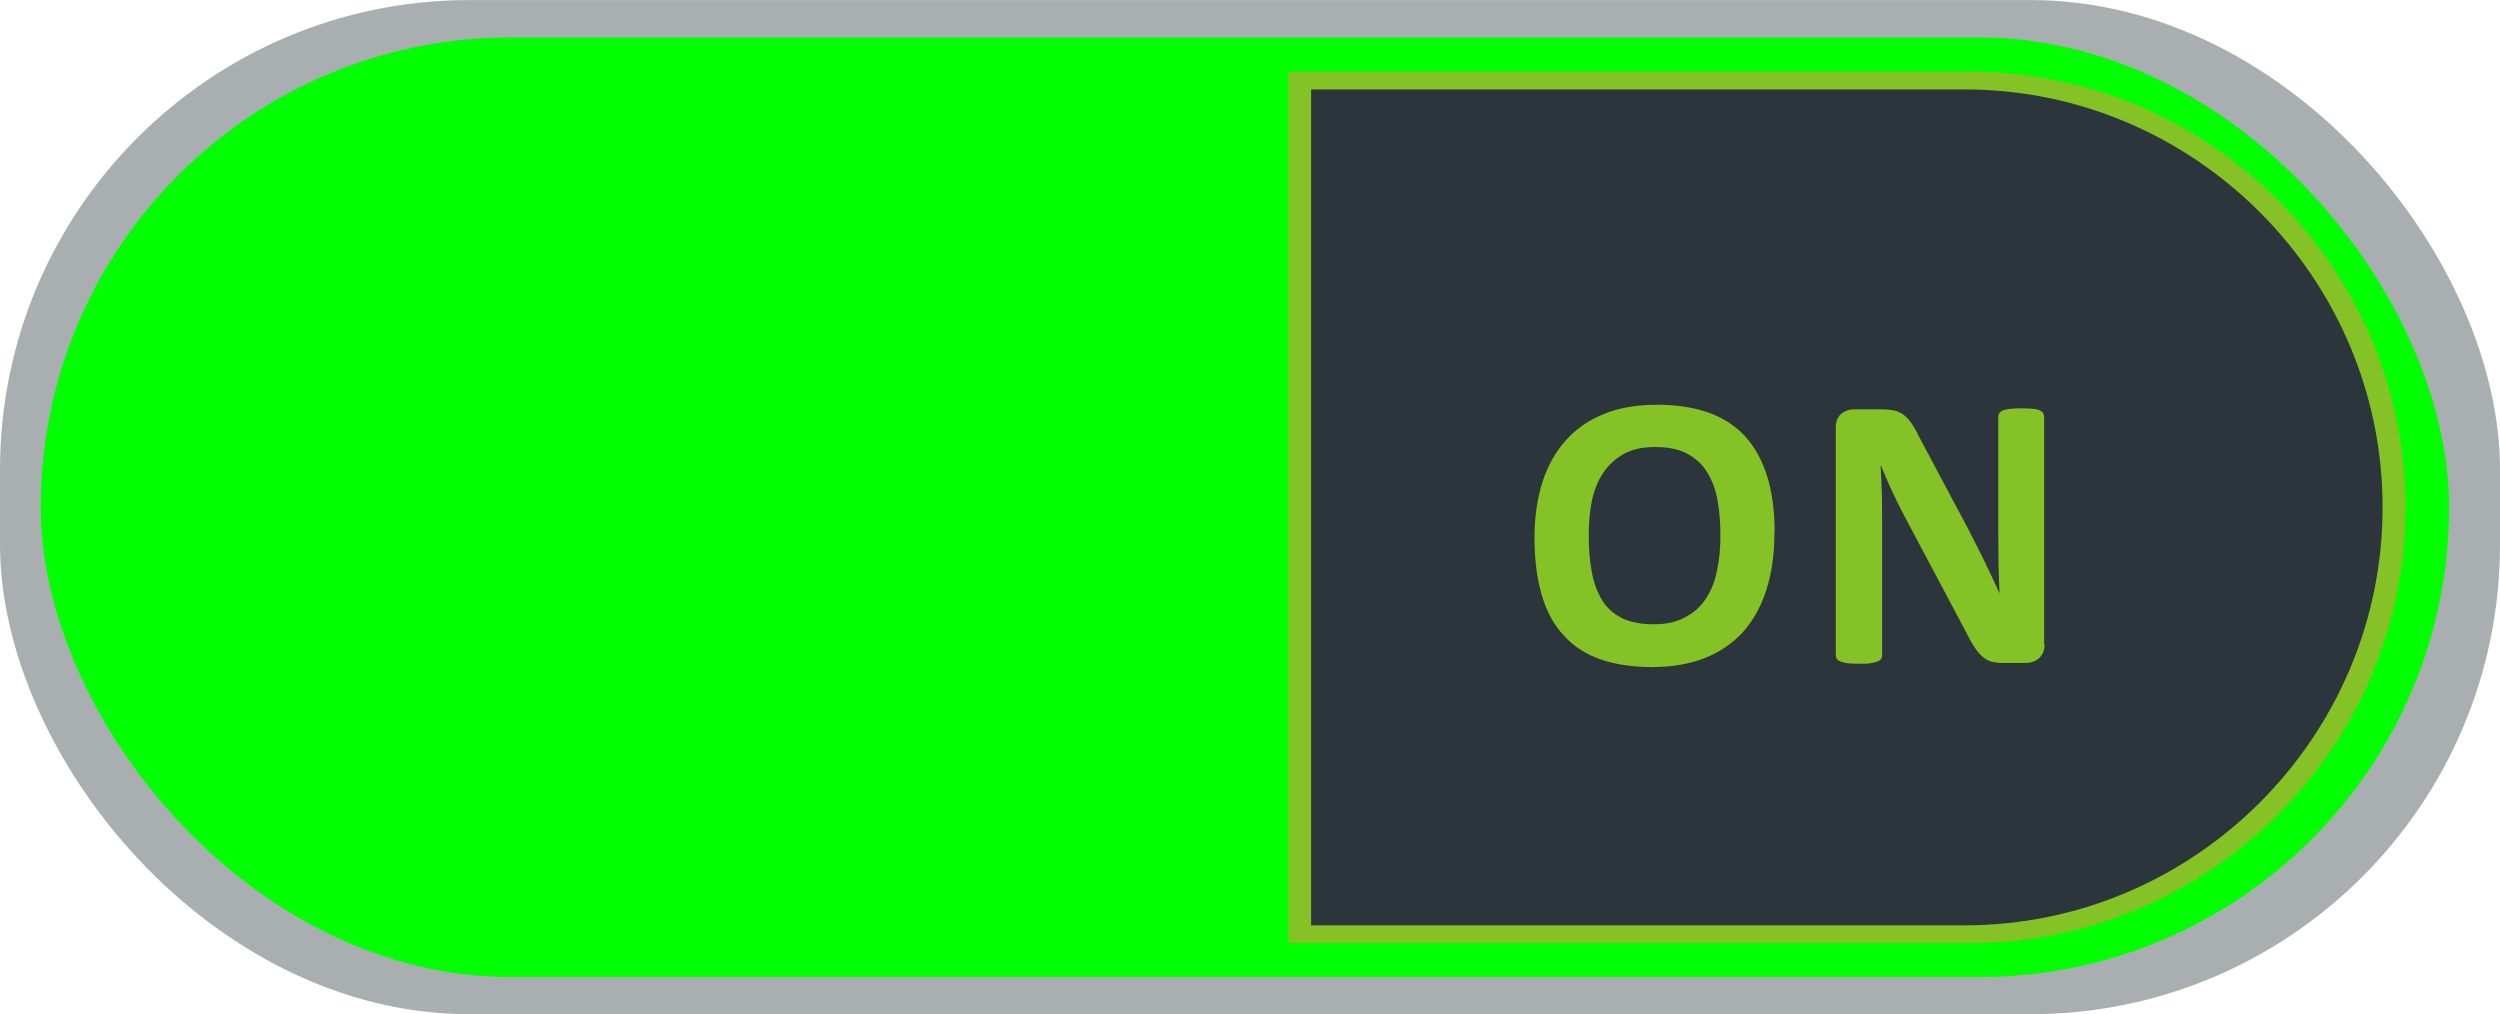
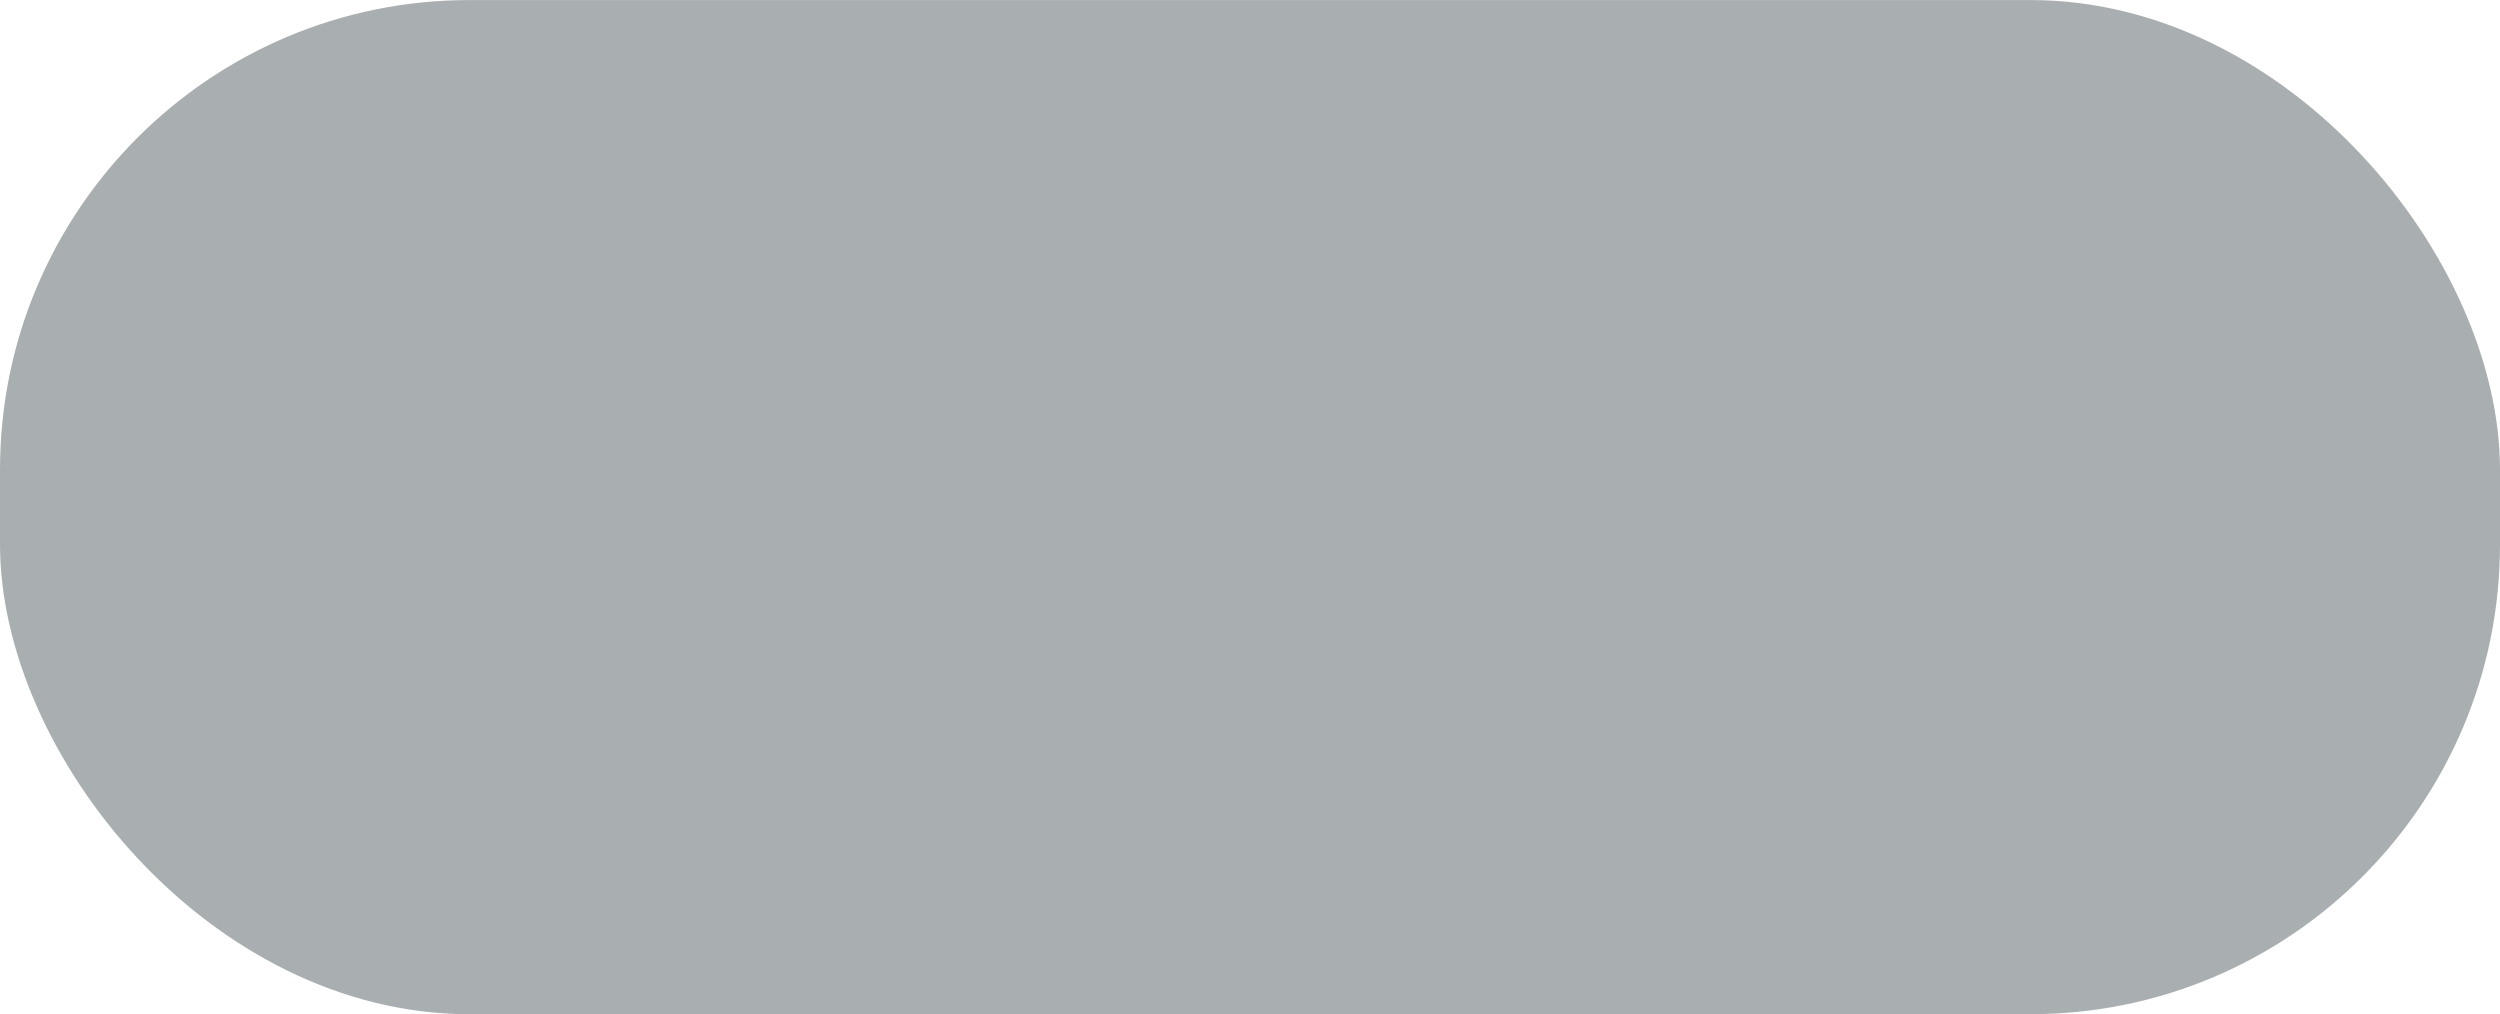
<svg xmlns="http://www.w3.org/2000/svg" xmlns:ns1="http://www.inkscape.org/namespaces/inkscape" xmlns:ns2="http://sodipodi.sourceforge.net/DTD/sodipodi-0.dtd" xml:space="preserve" width="52.788mm" height="21.416mm" style="shape-rendering:geometricPrecision; text-rendering:geometricPrecision; image-rendering:optimizeQuality; fill-rule:evenodd; clip-rule:evenodd" viewBox="0 0 9.816 3.982" id="svg8101" version="1.1" ns1:version="0.48.3.1 r9886" ns2:docname="41.svg">
  <ns2:namedview pagecolor="#ffffff" bordercolor="#666666" borderopacity="1" objecttolerance="10" gridtolerance="10" guidetolerance="10" ns1:pageopacity="0" ns1:pageshadow="2" ns1:window-width="1440" ns1:window-height="844" id="namedview8119" showgrid="false" ns1:zoom="4.4695598" ns1:cx="129.09031" ns1:cy="29.317472" ns1:window-x="-4" ns1:window-y="-4" ns1:window-maximized="1" ns1:current-layer="svg8101" />
  <defs id="defs8103">
    <style type="text/css" id="style8105">
   
    .fil1 {fill:#1F1A17}
    .fil2 {fill:#84C225}
    .fil3 {fill:#2B353B}
    .fil0 {fill:#A9AFB0}
    .fil4 {fill:#84C225;fill-rule:nonzero}
   
  </style>
  </defs>
  <g id="g3101">
    <g ns1:label="#g8215" id="dark">
      <rect style="fill:#a9afb0" y="0" x="0" id="rect8109" ry="1.844" rx="1.844" height="3.982" width="9.816" class="fil0" />
    </g>
    <g ns1:label="#g8132" id="shape">
-       <rect style="fill: rgb(0, 255, 0);" id="rect8111" ry="1.844" rx="1.844" height="3.689" width="9.456" y="0.147" x="0.16" class="fil1" />
-     </g>
+       </g>
    <g ns1:label="#g3097" id="hlight">
      <g id="g3091">
-         <path class="fil2" d="m 5.059,3.702 0,-3.421 2.675,0 c 0.941,0 1.711,0.77 1.711,1.711 l 0,1.86e-5 c 0,0.941 -0.77,1.711 -1.711,1.711 l -2.675,0 z" id="path8113" ns1:connector-curvature="0" style="fill:#84c225" />
-       </g>
+         </g>
    </g>
    <g ns1:label="#g3094" id="light">
-       <path style="fill:#2b353b" ns1:connector-curvature="0" id="path8115" d="m 5.148,3.632 0,-3.281 2.566,0 c 0.902,0 1.641,0.738 1.641,1.641 l 0,1.86e-5 c 0,0.902 -0.738,1.641 -1.641,1.641 l -2.566,0 z" class="fil3" />
-     </g>
-     <path class="fil4" d="m 6.967,2.093 c 0,0.082 -0.01,0.156 -0.031,0.221 C 6.916,2.379 6.885,2.434 6.845,2.48 6.804,2.525 6.754,2.56 6.695,2.583 6.635,2.607 6.566,2.619 6.487,2.619 6.41,2.619 6.343,2.609 6.285,2.589 6.227,2.569 6.179,2.538 6.141,2.496 6.102,2.455 6.073,2.402 6.054,2.338 6.035,2.274 6.025,2.198 6.025,2.11 6.025,2.03 6.036,1.957 6.056,1.893 6.077,1.829 6.107,1.774 6.148,1.729 6.188,1.684 6.238,1.649 6.298,1.625 6.357,1.601 6.427,1.589 6.506,1.589 c 0.076,0 0.142,0.01 0.2,0.03 0.057,0.02 0.106,0.051 0.144,0.092 0.039,0.042 0.068,0.094 0.088,0.157 0.02,0.063 0.03,0.138 0.03,0.224 z M 6.755,2.103 c 0,-0.052 -0.004,-0.1 -0.012,-0.143 C 6.735,1.918 6.72,1.881 6.701,1.851 6.681,1.82 6.655,1.797 6.622,1.78 6.589,1.763 6.548,1.755 6.499,1.755 6.449,1.755 6.408,1.764 6.374,1.783 6.341,1.802 6.314,1.827 6.294,1.858 6.273,1.889 6.259,1.926 6.25,1.968 6.242,2.01 6.238,2.054 6.238,2.1 c 0,0.054 0.004,0.103 0.012,0.146 0.008,0.043 0.022,0.08 0.041,0.111 0.019,0.031 0.046,0.054 0.078,0.07 0.033,0.016 0.074,0.024 0.124,0.024 0.05,0 0.091,-0.009 0.124,-0.028 C 6.651,2.406 6.678,2.381 6.699,2.349 6.719,2.318 6.734,2.281 6.742,2.238 6.751,2.196 6.755,2.151 6.755,2.103 z m 1.273,0.427 c 0,0.012 -0.002,0.022 -0.006,0.032 -0.004,0.009 -0.01,0.017 -0.017,0.023 -0.007,0.006 -0.015,0.011 -0.025,0.014 -0.009,0.003 -0.019,0.004 -0.029,0.004 l -0.086,0 C 7.848,2.603 7.833,2.601 7.82,2.598 7.807,2.594 7.795,2.588 7.784,2.578 7.773,2.569 7.762,2.556 7.752,2.54 7.741,2.524 7.73,2.503 7.717,2.477 L 7.47,2.012 C 7.455,1.984 7.441,1.954 7.426,1.922 7.411,1.89 7.398,1.859 7.386,1.829 l -0.002,0 c 0.002,0.037 0.004,0.073 0.005,0.11 7.81e-4,0.037 0.001,0.075 0.001,0.113 l 0,0.521 c 0,0.005 -0.001,0.01 -0.004,0.014 -0.003,0.004 -0.008,0.008 -0.014,0.01 -0.007,0.003 -0.016,0.005 -0.028,0.007 -0.012,0.002 -0.027,0.002 -0.045,0.002 -0.018,0 -0.033,-7.81e-4 -0.045,-0.002 C 7.242,2.602 7.233,2.6 7.226,2.597 7.219,2.594 7.215,2.591 7.212,2.587 7.21,2.583 7.208,2.578 7.208,2.573 l 0,-0.894 c 0,-0.024 0.007,-0.042 0.021,-0.054 C 7.243,1.613 7.261,1.607 7.281,1.607 l 0.109,0 c 0.019,0 0.036,0.002 0.049,0.005 0.013,0.003 0.025,0.009 0.036,0.017 0.01,0.008 0.02,0.018 0.03,0.032 0.009,0.013 0.019,0.03 0.028,0.05 l 0.194,0.364 c 0.011,0.022 0.022,0.044 0.033,0.065 0.011,0.021 0.022,0.043 0.032,0.064 0.01,0.021 0.02,0.042 0.03,0.063 0.01,0.02 0.019,0.041 0.028,0.061 l 7.81e-4,0 C 7.849,2.291 7.848,2.254 7.847,2.215 7.847,2.176 7.846,2.139 7.846,2.103 l 0,-0.467 c 0,-0.005 0.002,-0.01 0.004,-0.014 0.003,-0.004 0.008,-0.008 0.015,-0.011 0.007,-0.003 0.017,-0.005 0.028,-0.006 0.012,-0.001 0.027,-0.002 0.045,-0.002 0.018,0 0.032,7.996e-4 0.044,0.002 0.012,0.001 0.021,0.003 0.027,0.006 0.007,0.003 0.011,0.007 0.013,0.011 0.003,0.004 0.004,0.009 0.004,0.014 l 0,0.894 z" id="path8117" ns1:connector-curvature="0" style="fill:#84c225;fill-rule:nonzero" />
+       </g>
  </g>
</svg>